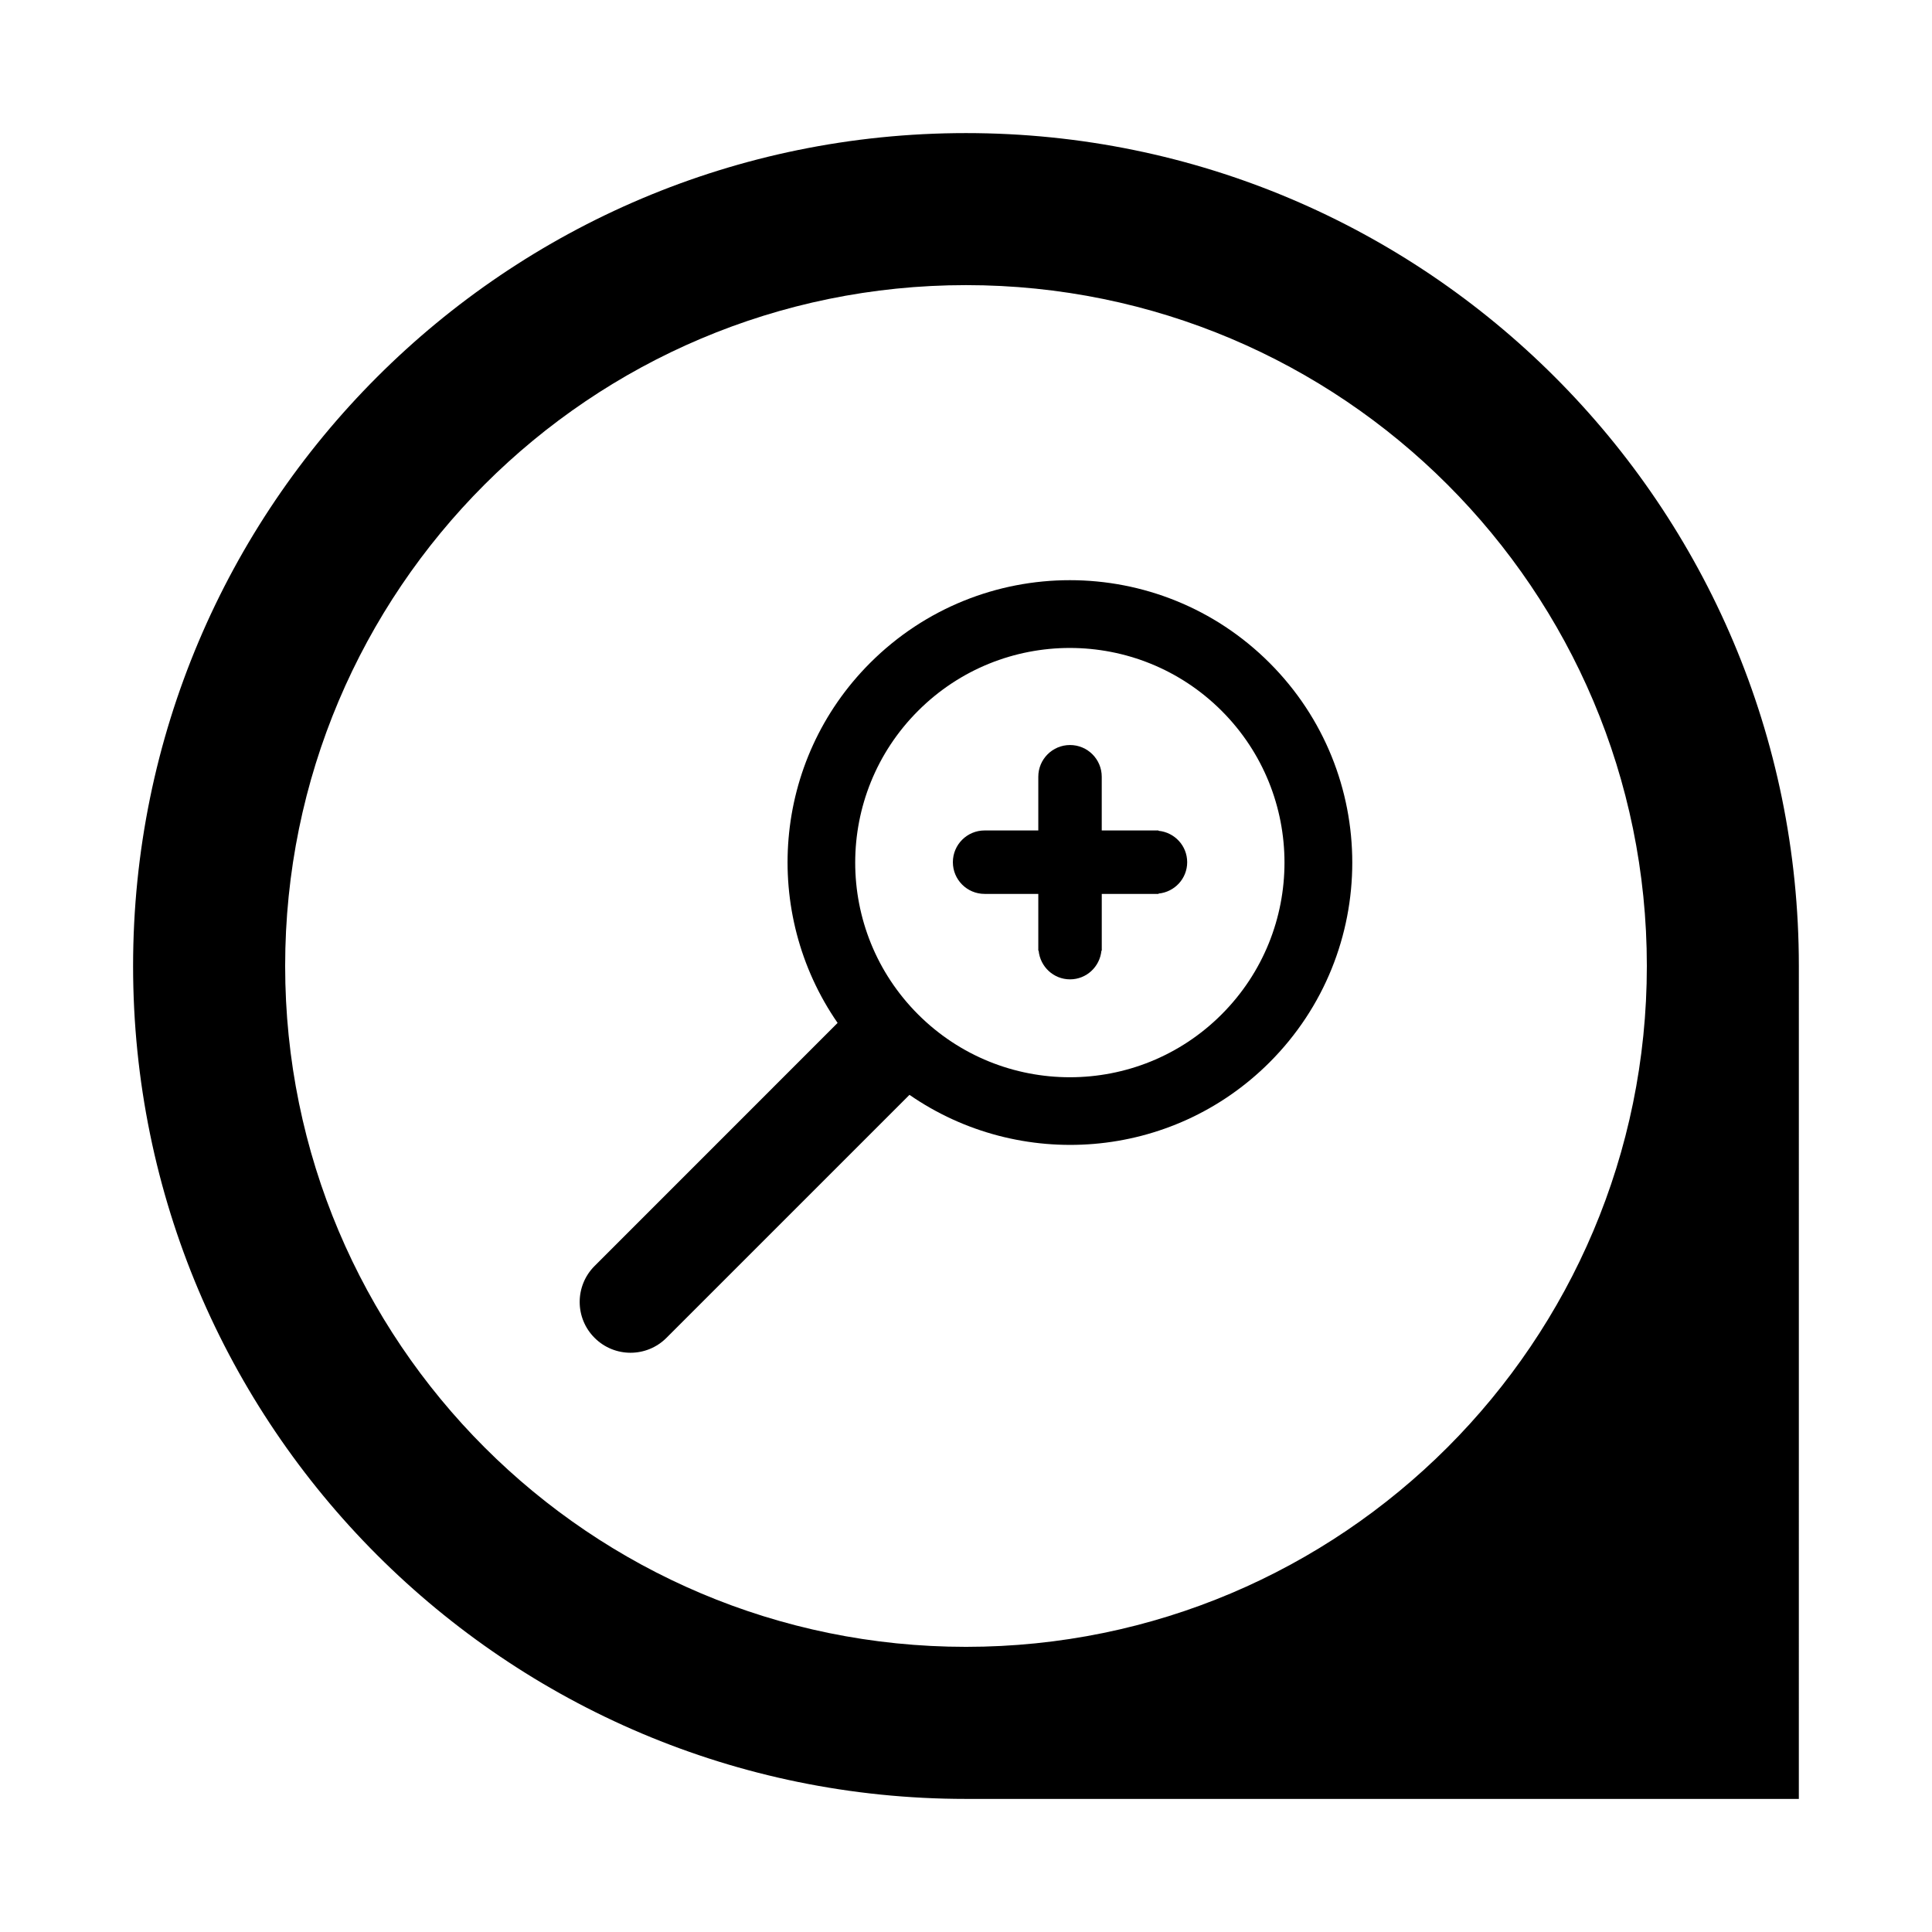
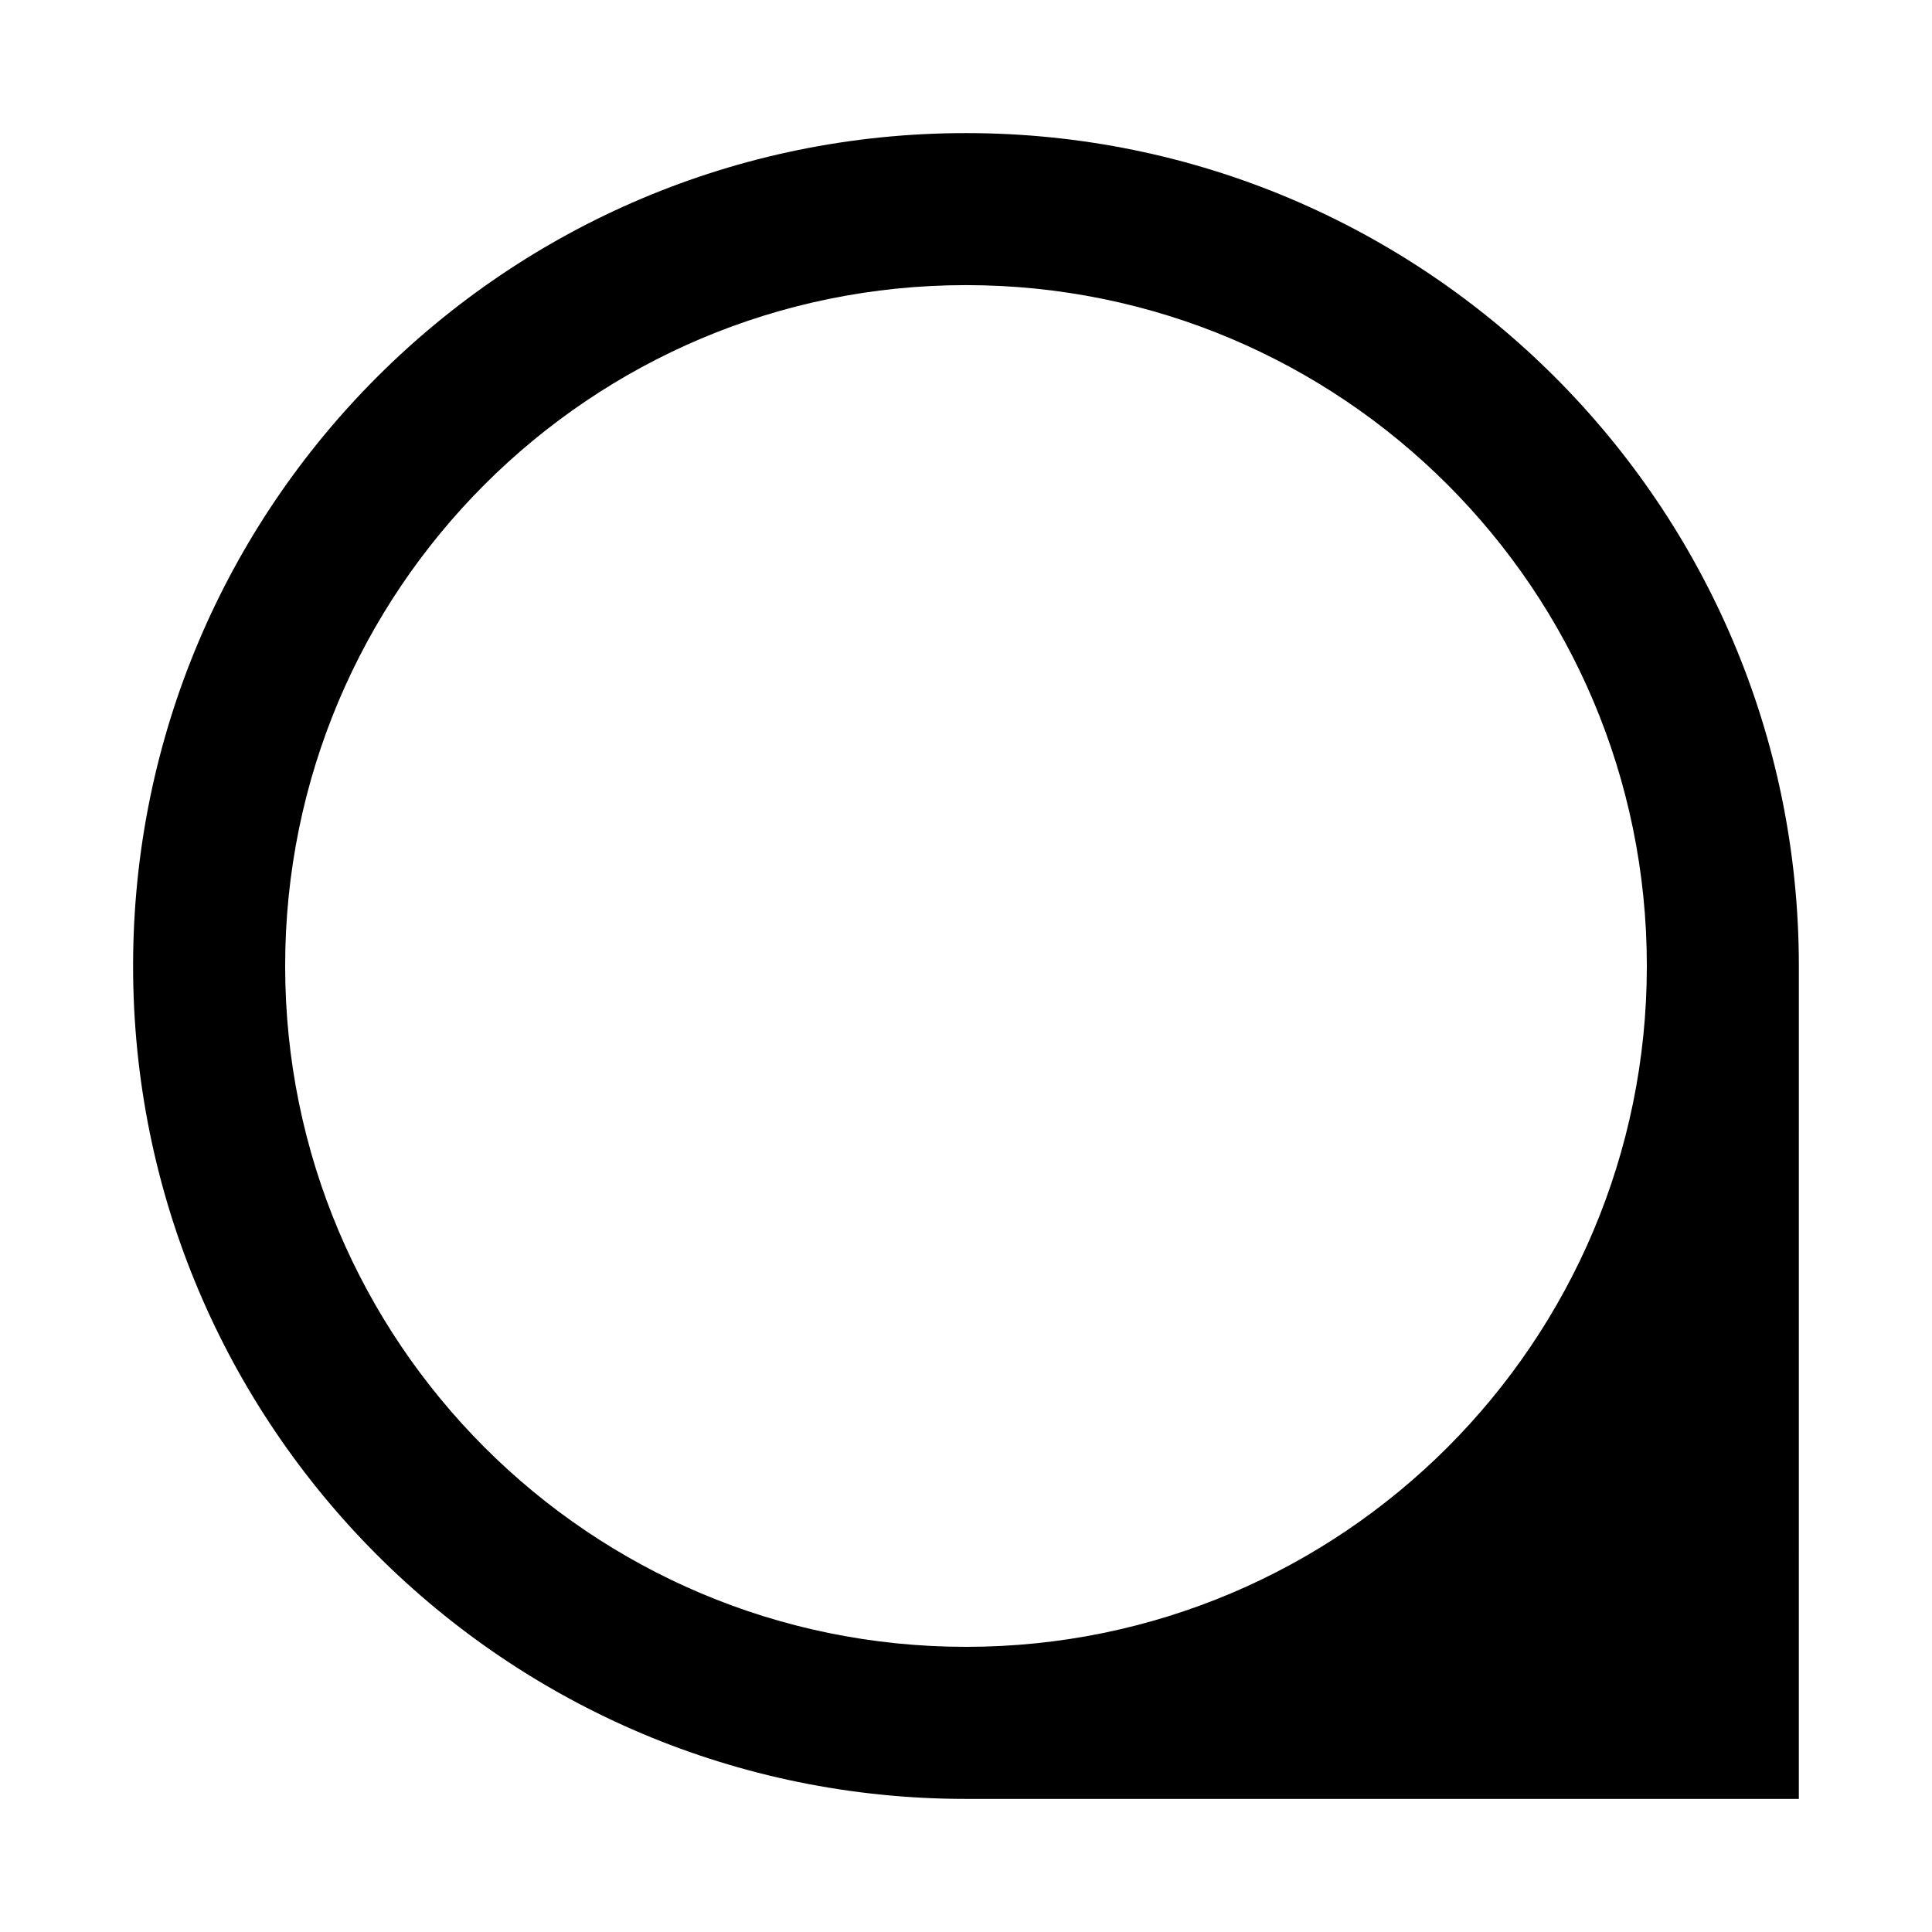
<svg xmlns="http://www.w3.org/2000/svg" fill="#000000" width="800px" height="800px" version="1.1" viewBox="144 144 512 512">
  <g>
    <path d="m400 179.27c-121.91 0-220.73 98.82-220.73 220.73s98.82 220.73 220.72 220.73h220.72l0.004-220.73c0-121.91-98.832-220.73-220.72-220.73zm0 401.16c-99.648 0-180.43-80.805-180.43-180.44-0.004-99.629 80.781-180.43 180.43-180.43s180.43 80.781 180.43 180.43c0 99.648-80.785 180.44-180.43 180.44z" />
-     <path d="m374.6 319.67c-25.969 25.969-28.812 66.258-8.625 95.414l-64.406 64.418c-5.262 5.262-5.262 13.793 0 19.039 5.262 5.269 13.789 5.269 19.051 0l64.402-64.395c29.164 20.18 69.453 17.348 95.426-8.613 29.227-29.242 29.227-76.625 0-105.86-29.23-29.227-76.609-29.227-105.85 0zm93.141 93.156c-22.195 22.207-58.211 22.211-80.441 0-22.219-22.219-22.211-58.242 0-80.445 22.219-22.223 58.223-22.219 80.453 0 22.203 22.215 22.203 58.223-0.012 80.445z" />
-     <path d="m451.02 364.17v-0.09h-15.047v-14.234c0-4.644-3.762-8.406-8.406-8.406-4.644 0-8.406 3.762-8.406 8.406v14.234h-14.234c-4.644 0-8.406 3.766-8.406 8.406s3.762 8.406 8.406 8.406h14.234v15.047h0.09c0.414 4.254 3.957 7.598 8.32 7.598 4.359 0 7.902-3.344 8.32-7.598h0.09v-15.047h15.047v-0.09c4.254-0.41 7.59-3.957 7.59-8.32-0.008-4.356-3.344-7.906-7.598-8.312z" />
  </g>
</svg>